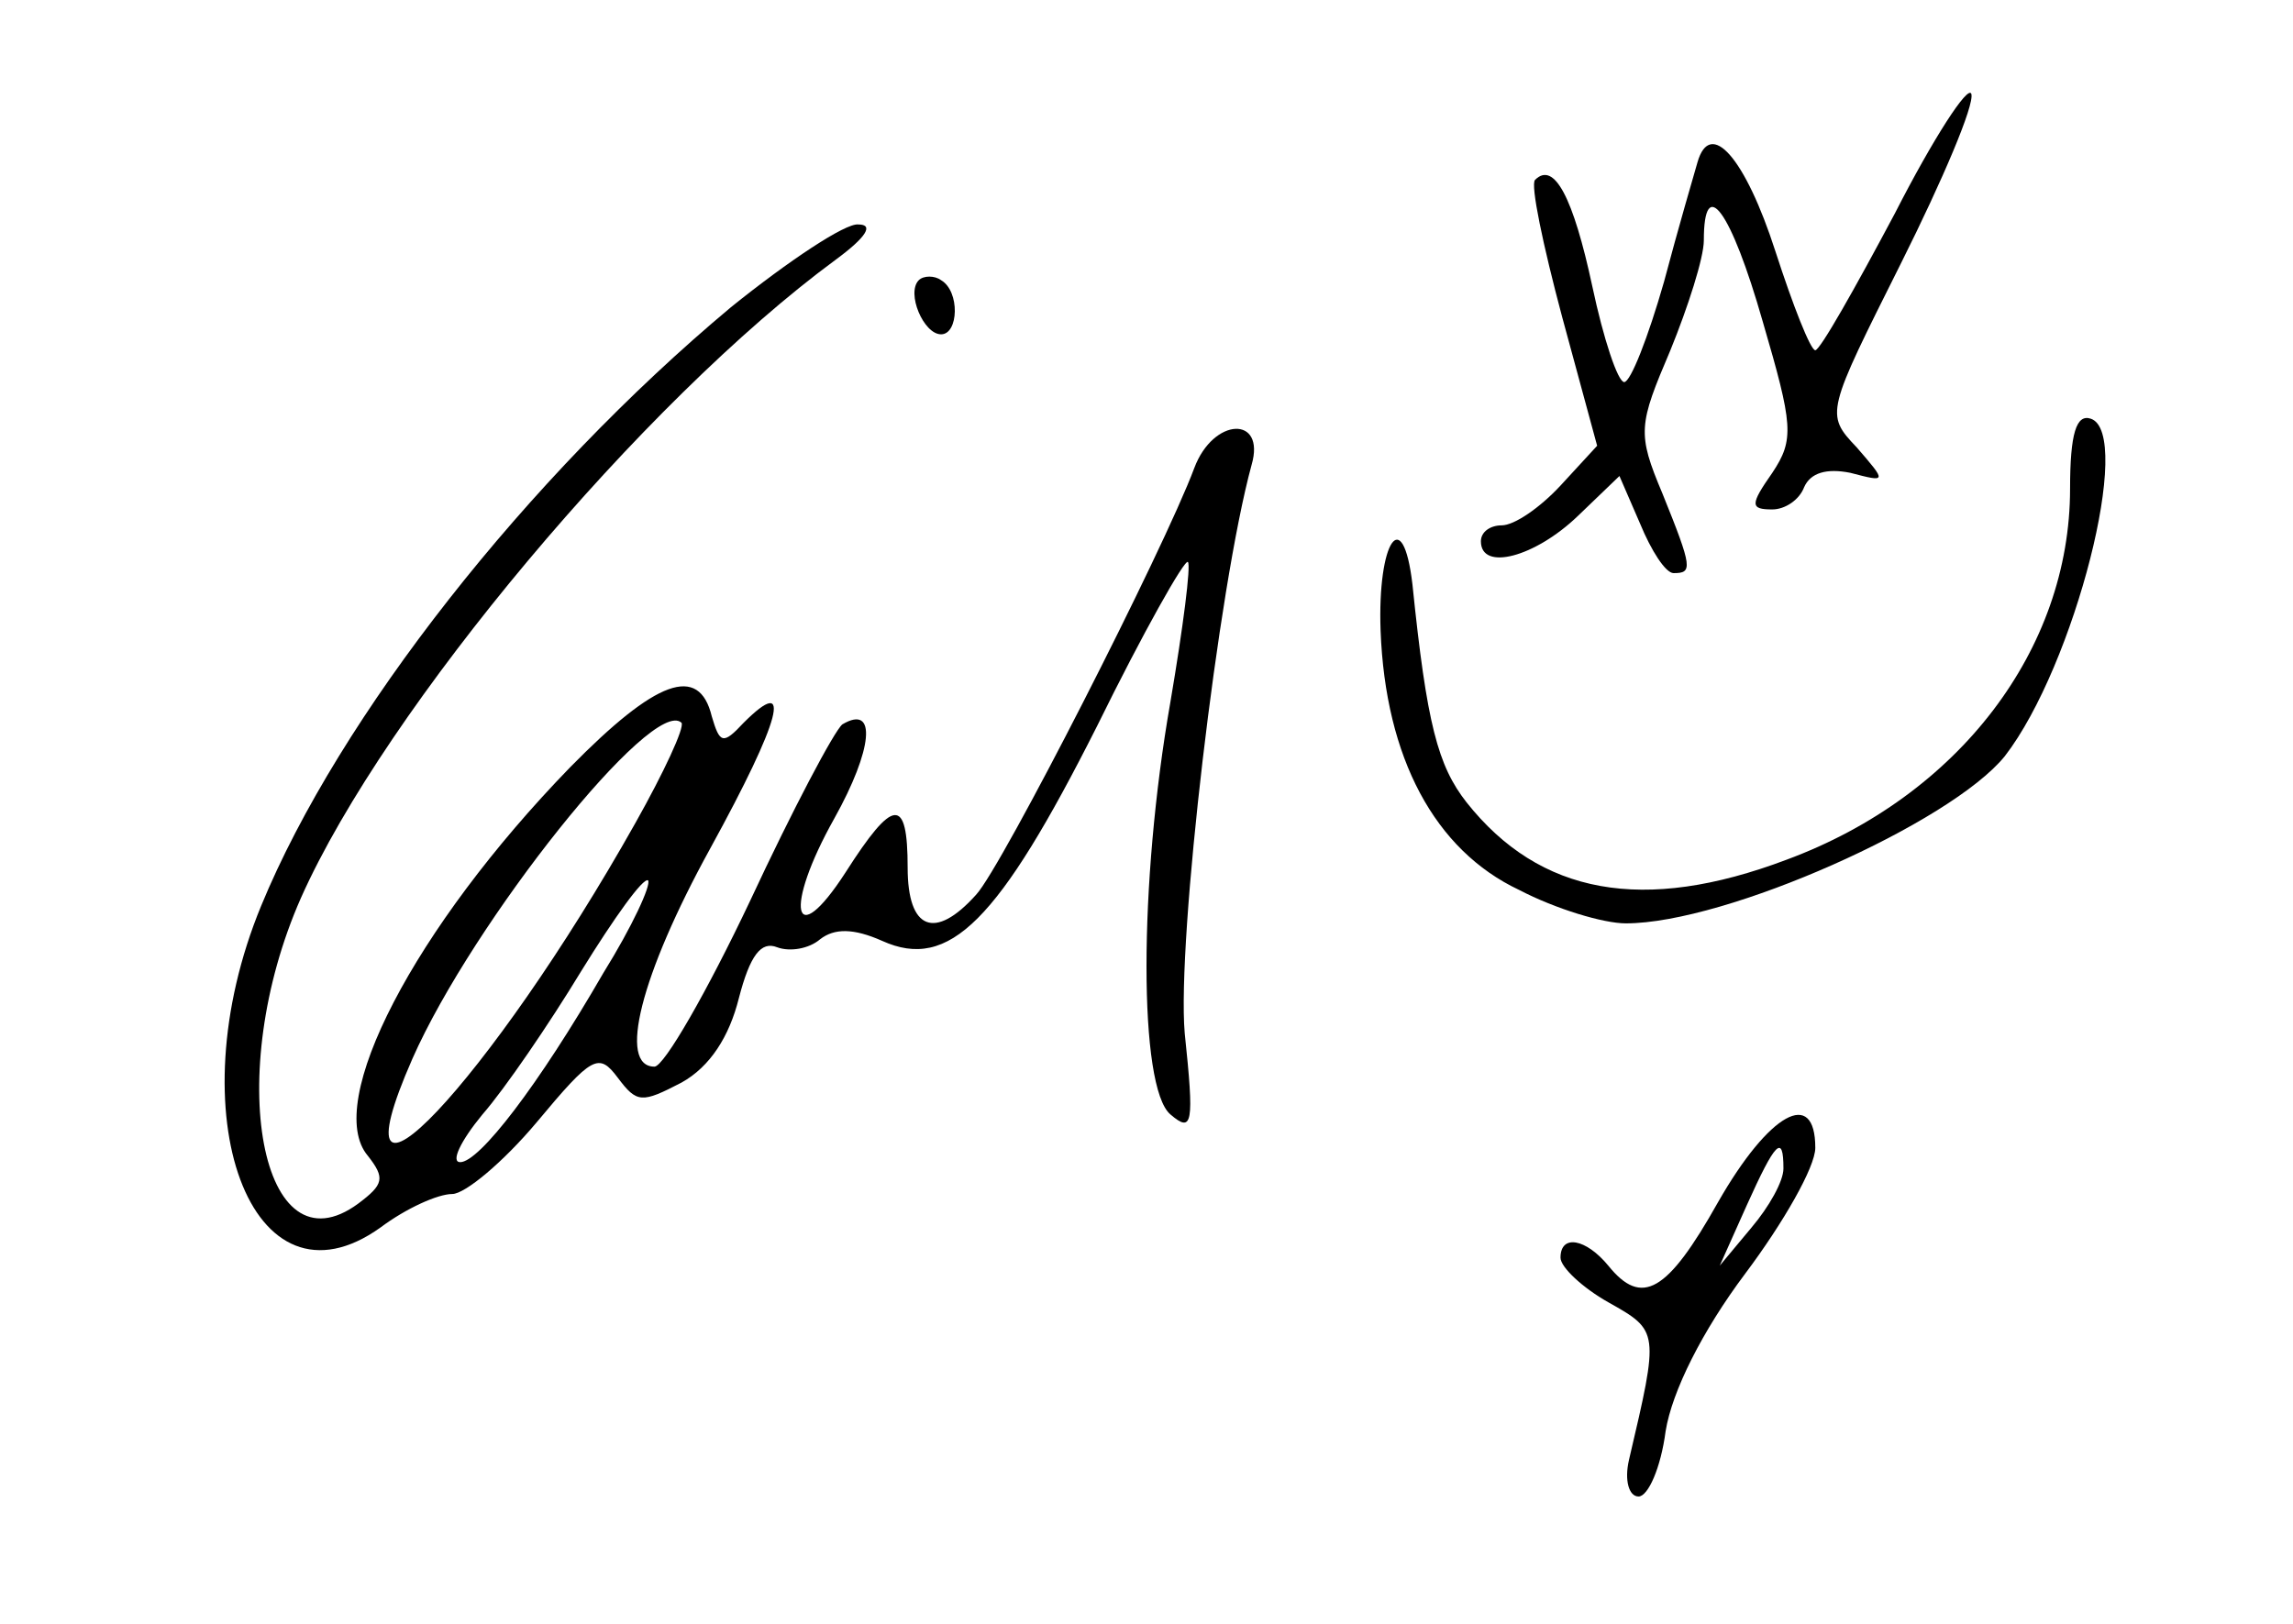
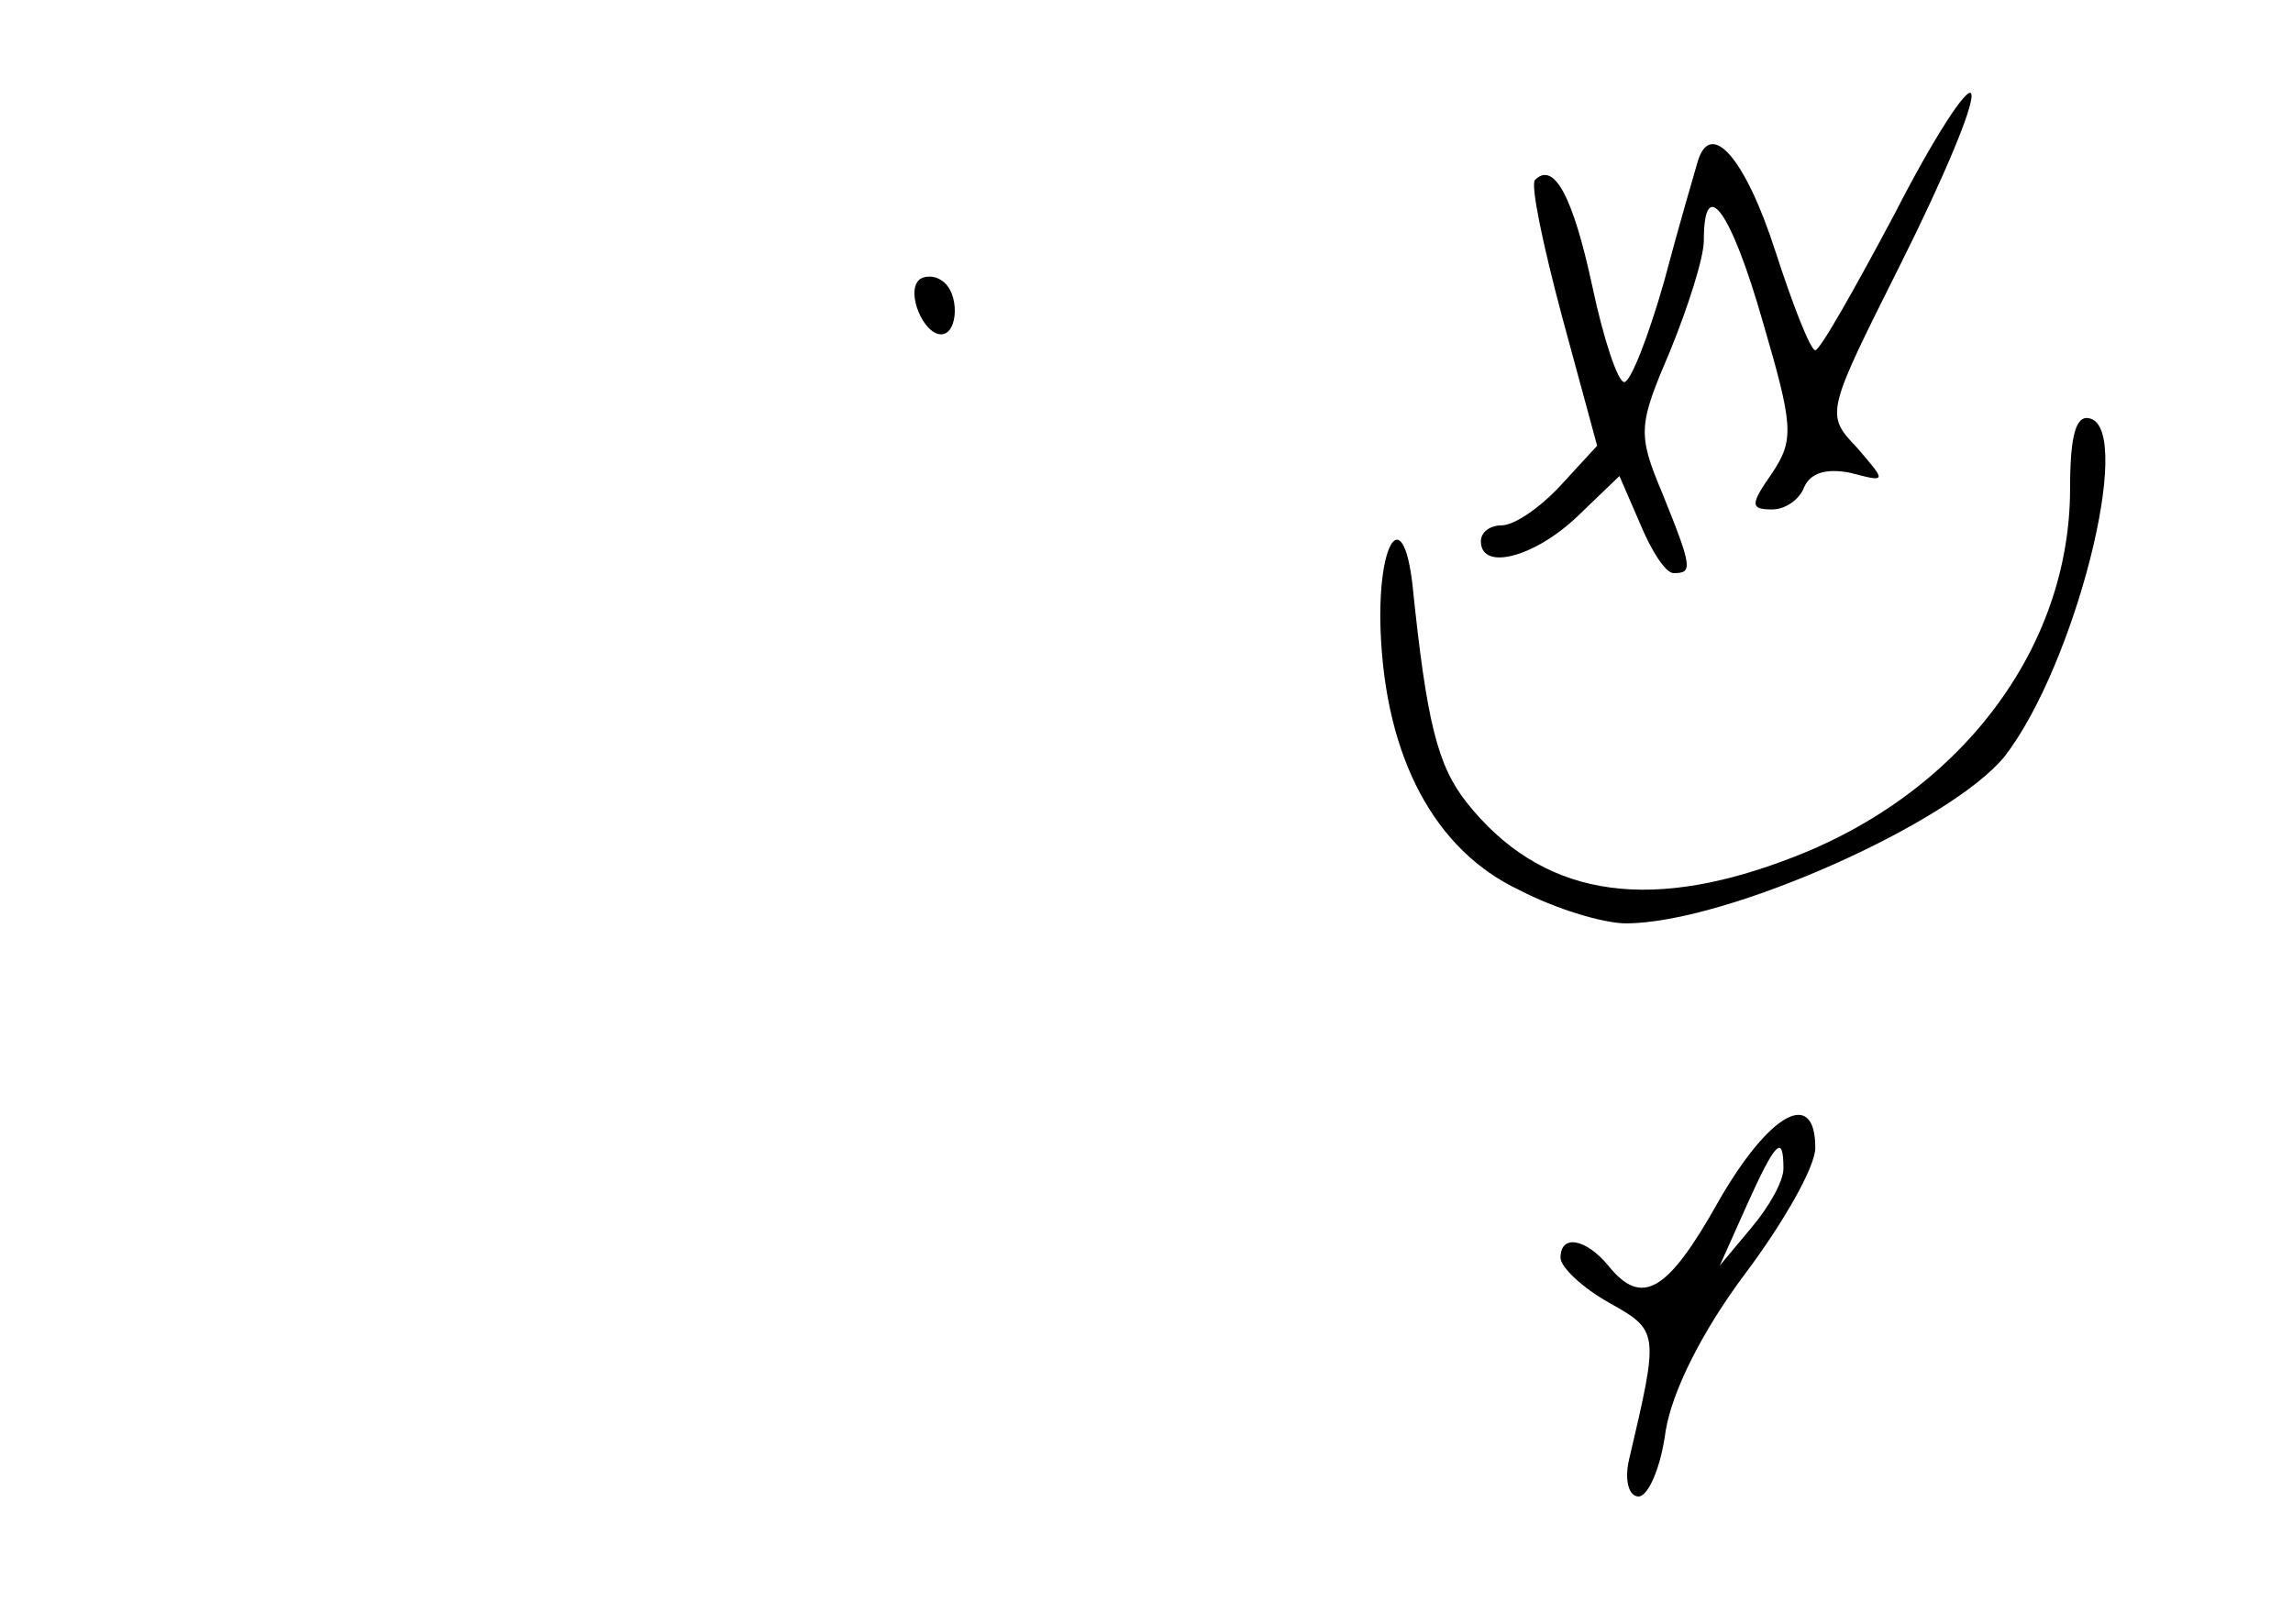
<svg xmlns="http://www.w3.org/2000/svg" version="1.0" width="144pt" height="102pt" viewBox="0 0 144 102" preserveAspectRatio="xMidYMid meet">
  <g transform="translate(0,102) scale(0.1,-0.1)" fill="#000000" stroke="none">
    <path d="M1190 886 c-25 -47 -47 -86 -50 -86 -3 0 -14 28 -25 62 -19 59 -41 84 -49 56 -2 -7 -12 -41 -21 -75 -10 -35 -21 -63 -25 -63 -4 0 -13 27 -20 60 -12 56 -24 79 -36 67 -3 -3 5 -41 17 -86 l22 -81 -23 -25 c-13 -14 -29 -25 -37 -25 -7 0 -13 -4 -13 -10 0 -19 34 -10 61 16 l26 25 13 -30 c7 -17 16 -31 21 -31 12 0 12 3 -7 50 -16 38 -15 43 5 90 11 27 21 58 21 69 0 42 17 19 37 -51 19 -65 20 -74 6 -95 -14 -20 -14 -23 0 -23 8 0 17 6 20 14 4 9 14 12 29 9 23 -6 23 -6 4 16 -20 21 -19 22 28 116 26 52 46 99 44 106 -2 6 -24 -28 -48 -75z" />
-     <path d="M459 827 c-128 -107 -246 -257 -295 -376 -54 -131 -6 -260 75 -202 16 12 36 21 45 21 8 0 32 20 53 45 35 42 39 44 51 28 12 -16 15 -16 40 -3 18 10 30 29 36 53 7 27 14 36 24 32 8 -3 20 -1 27 5 9 7 21 7 39 -1 42 -19 73 12 135 135 29 59 55 105 57 103 2 -2 -3 -41 -11 -88 -20 -114 -20 -242 0 -259 14 -12 15 -6 9 51 -5 58 21 280 42 357 9 31 -24 30 -36 -2 -19 -51 -121 -251 -137 -268 -26 -29 -43 -22 -43 17 0 45 -9 44 -39 -3 -33 -51 -39 -23 -7 34 24 43 27 72 5 59 -5 -4 -31 -53 -58 -111 -27 -57 -54 -104 -60 -104 -23 0 -9 57 35 137 45 82 52 110 21 79 -13 -14 -15 -13 -20 4 -8 33 -35 23 -89 -32 -98 -101 -155 -211 -127 -244 11 -14 10 -18 -6 -30 -61 -45 -85 81 -36 192 53 119 215 312 336 401 19 14 24 22 14 22 -8 1 -44 -23 -80 -52z m-60 -324 c-91 -162 -194 -271 -140 -148 38 86 151 228 169 211 2 -3 -11 -31 -29 -63z m-20 -94 c-41 -71 -78 -119 -90 -119 -6 0 0 13 14 30 14 16 42 57 62 90 21 34 39 59 42 57 2 -3 -10 -29 -28 -58z" />
    <path d="M577 844 c-8 -8 3 -34 14 -34 11 0 12 27 0 34 -4 3 -11 3 -14 0z" />
    <path d="M1300 713 c0 -101 -70 -193 -178 -233 -90 -34 -155 -22 -201 36 -18 23 -25 49 -34 137 -6 51 -22 27 -20 -29 3 -80 34 -138 87 -163 23 -12 53 -21 67 -21 63 0 204 63 238 105 44 57 81 203 54 212 -9 3 -13 -9 -13 -44z" />
    <path d="M1079 265 c-32 -57 -48 -66 -69 -40 -14 17 -30 20 -30 5 0 -6 14 -19 30 -28 32 -18 32 -18 13 -99 -3 -13 0 -23 6 -23 6 0 14 18 17 41 4 25 23 63 50 99 24 32 44 67 44 79 0 38 -29 22 -61 -34z m41 21 c0 -8 -9 -24 -20 -37 l-20 -24 17 38 c18 40 23 45 23 23z" />
  </g>
</svg>